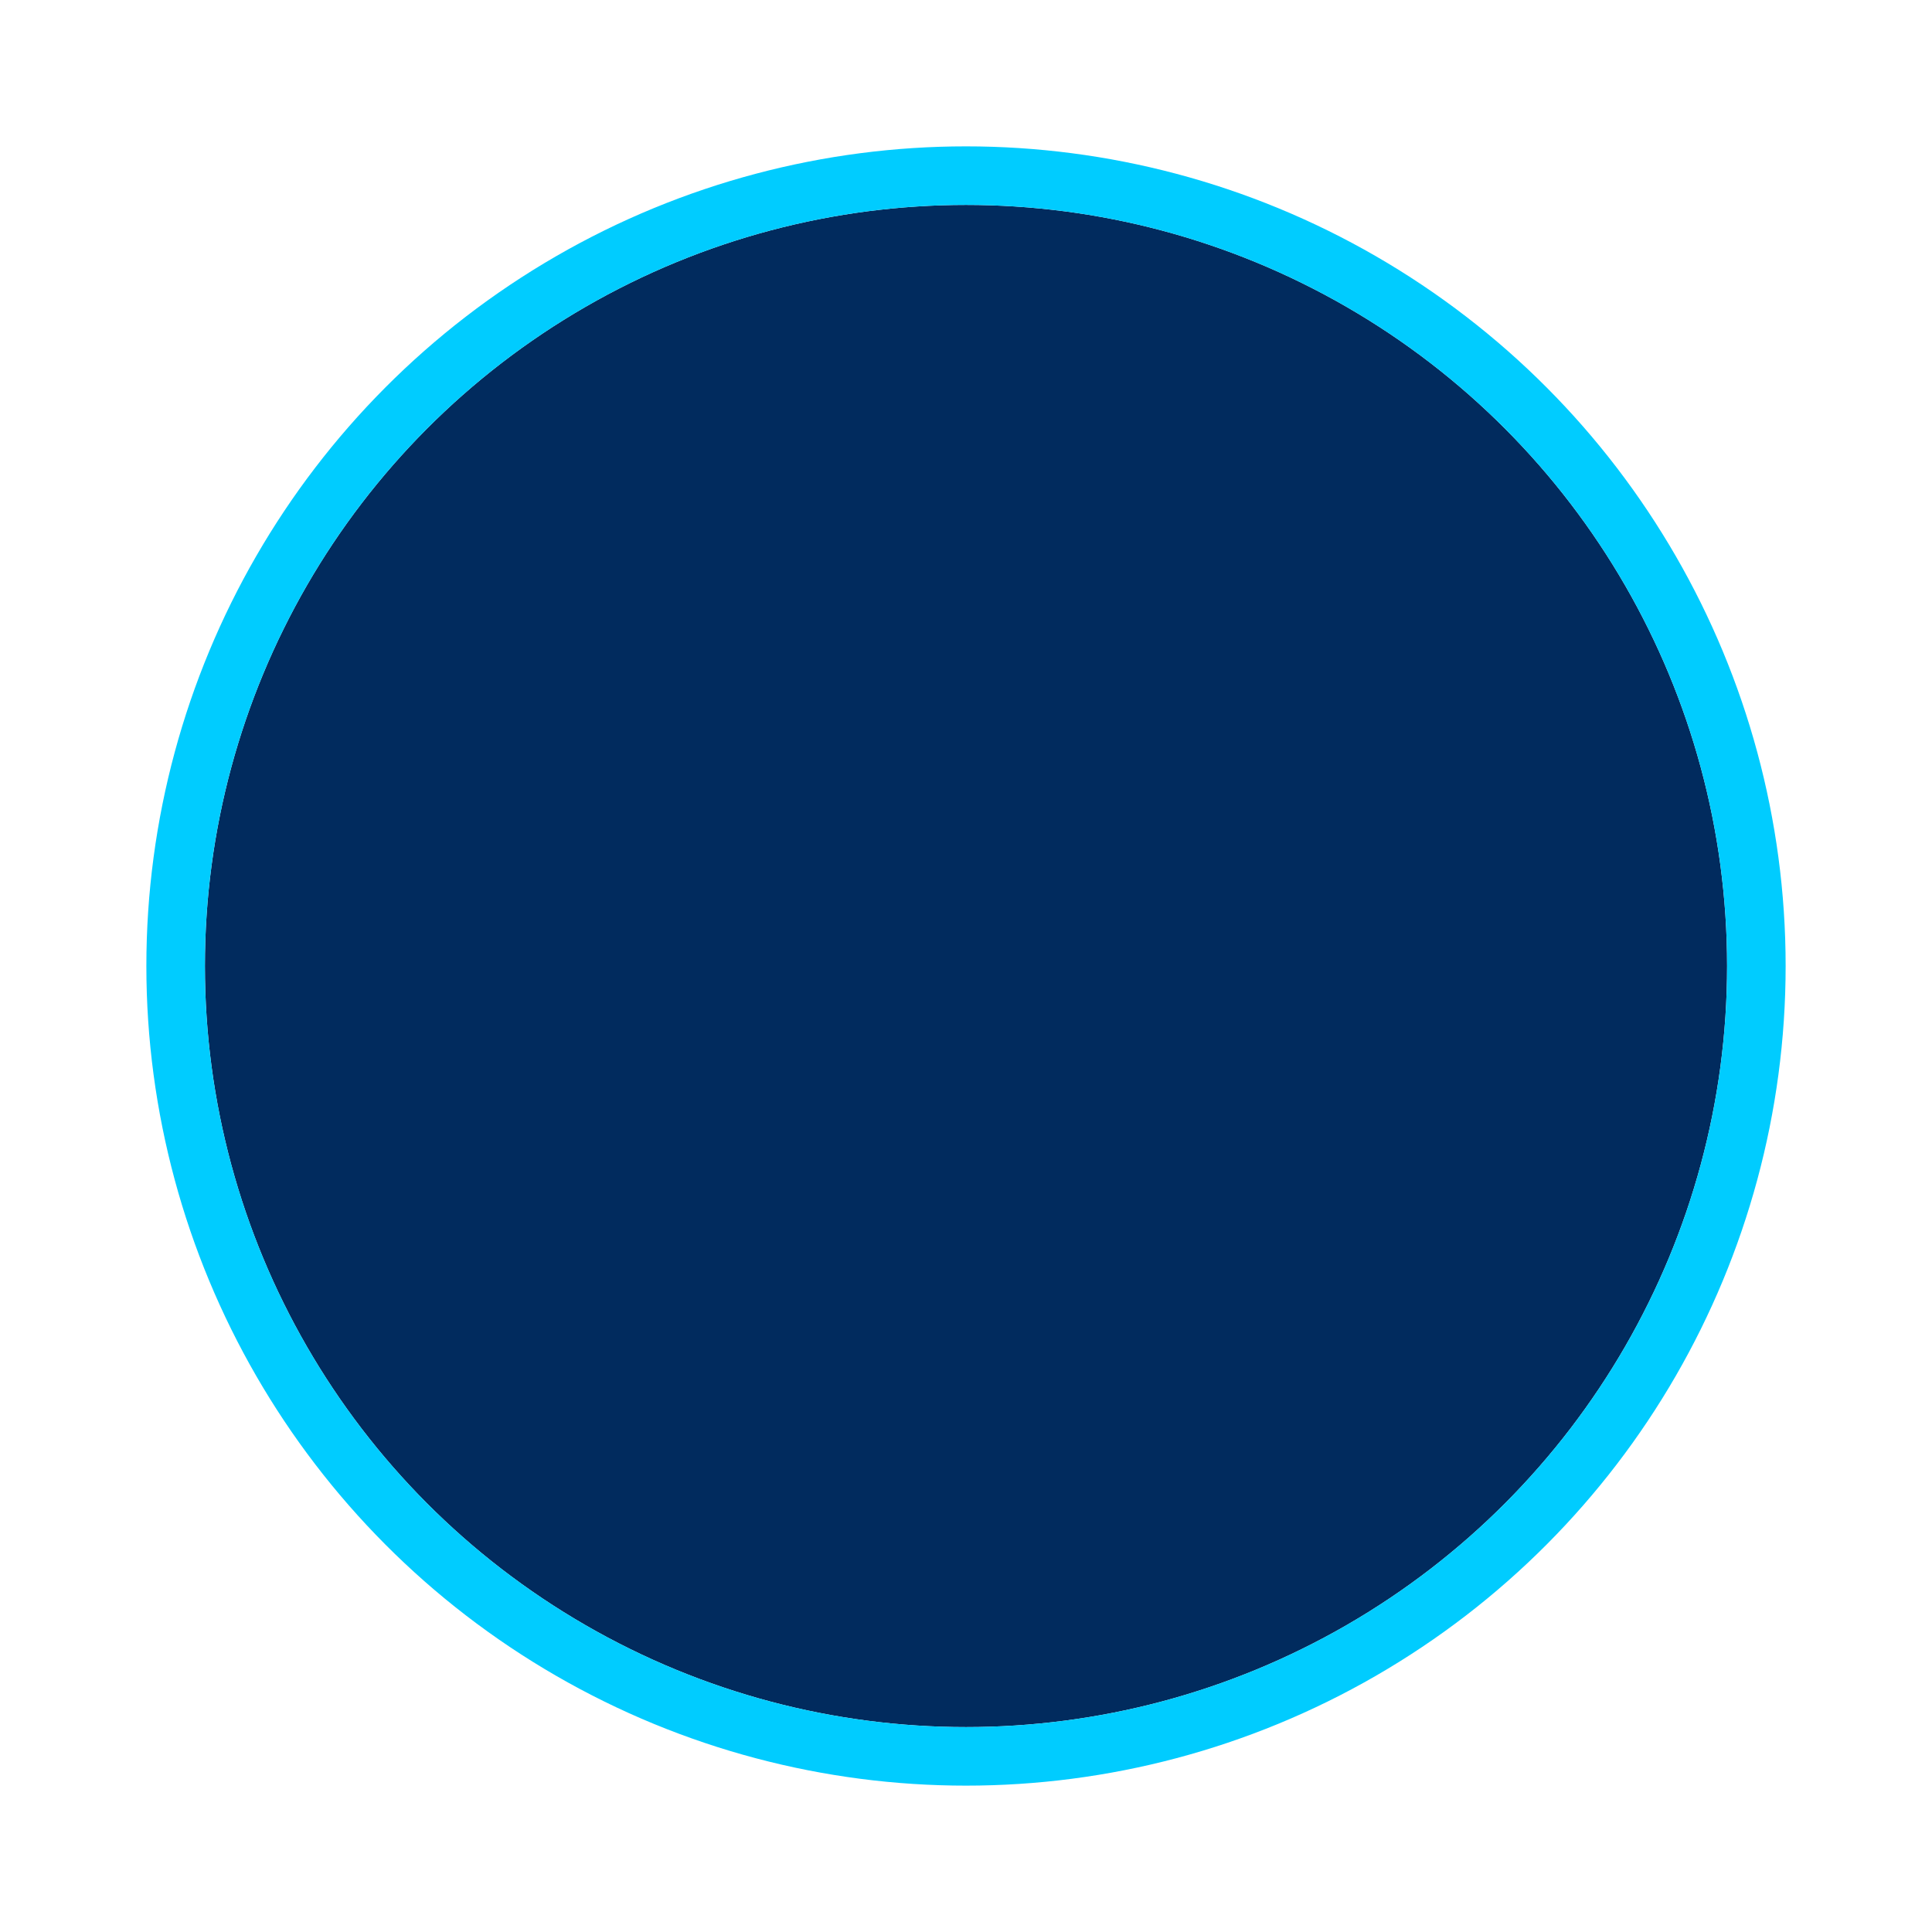
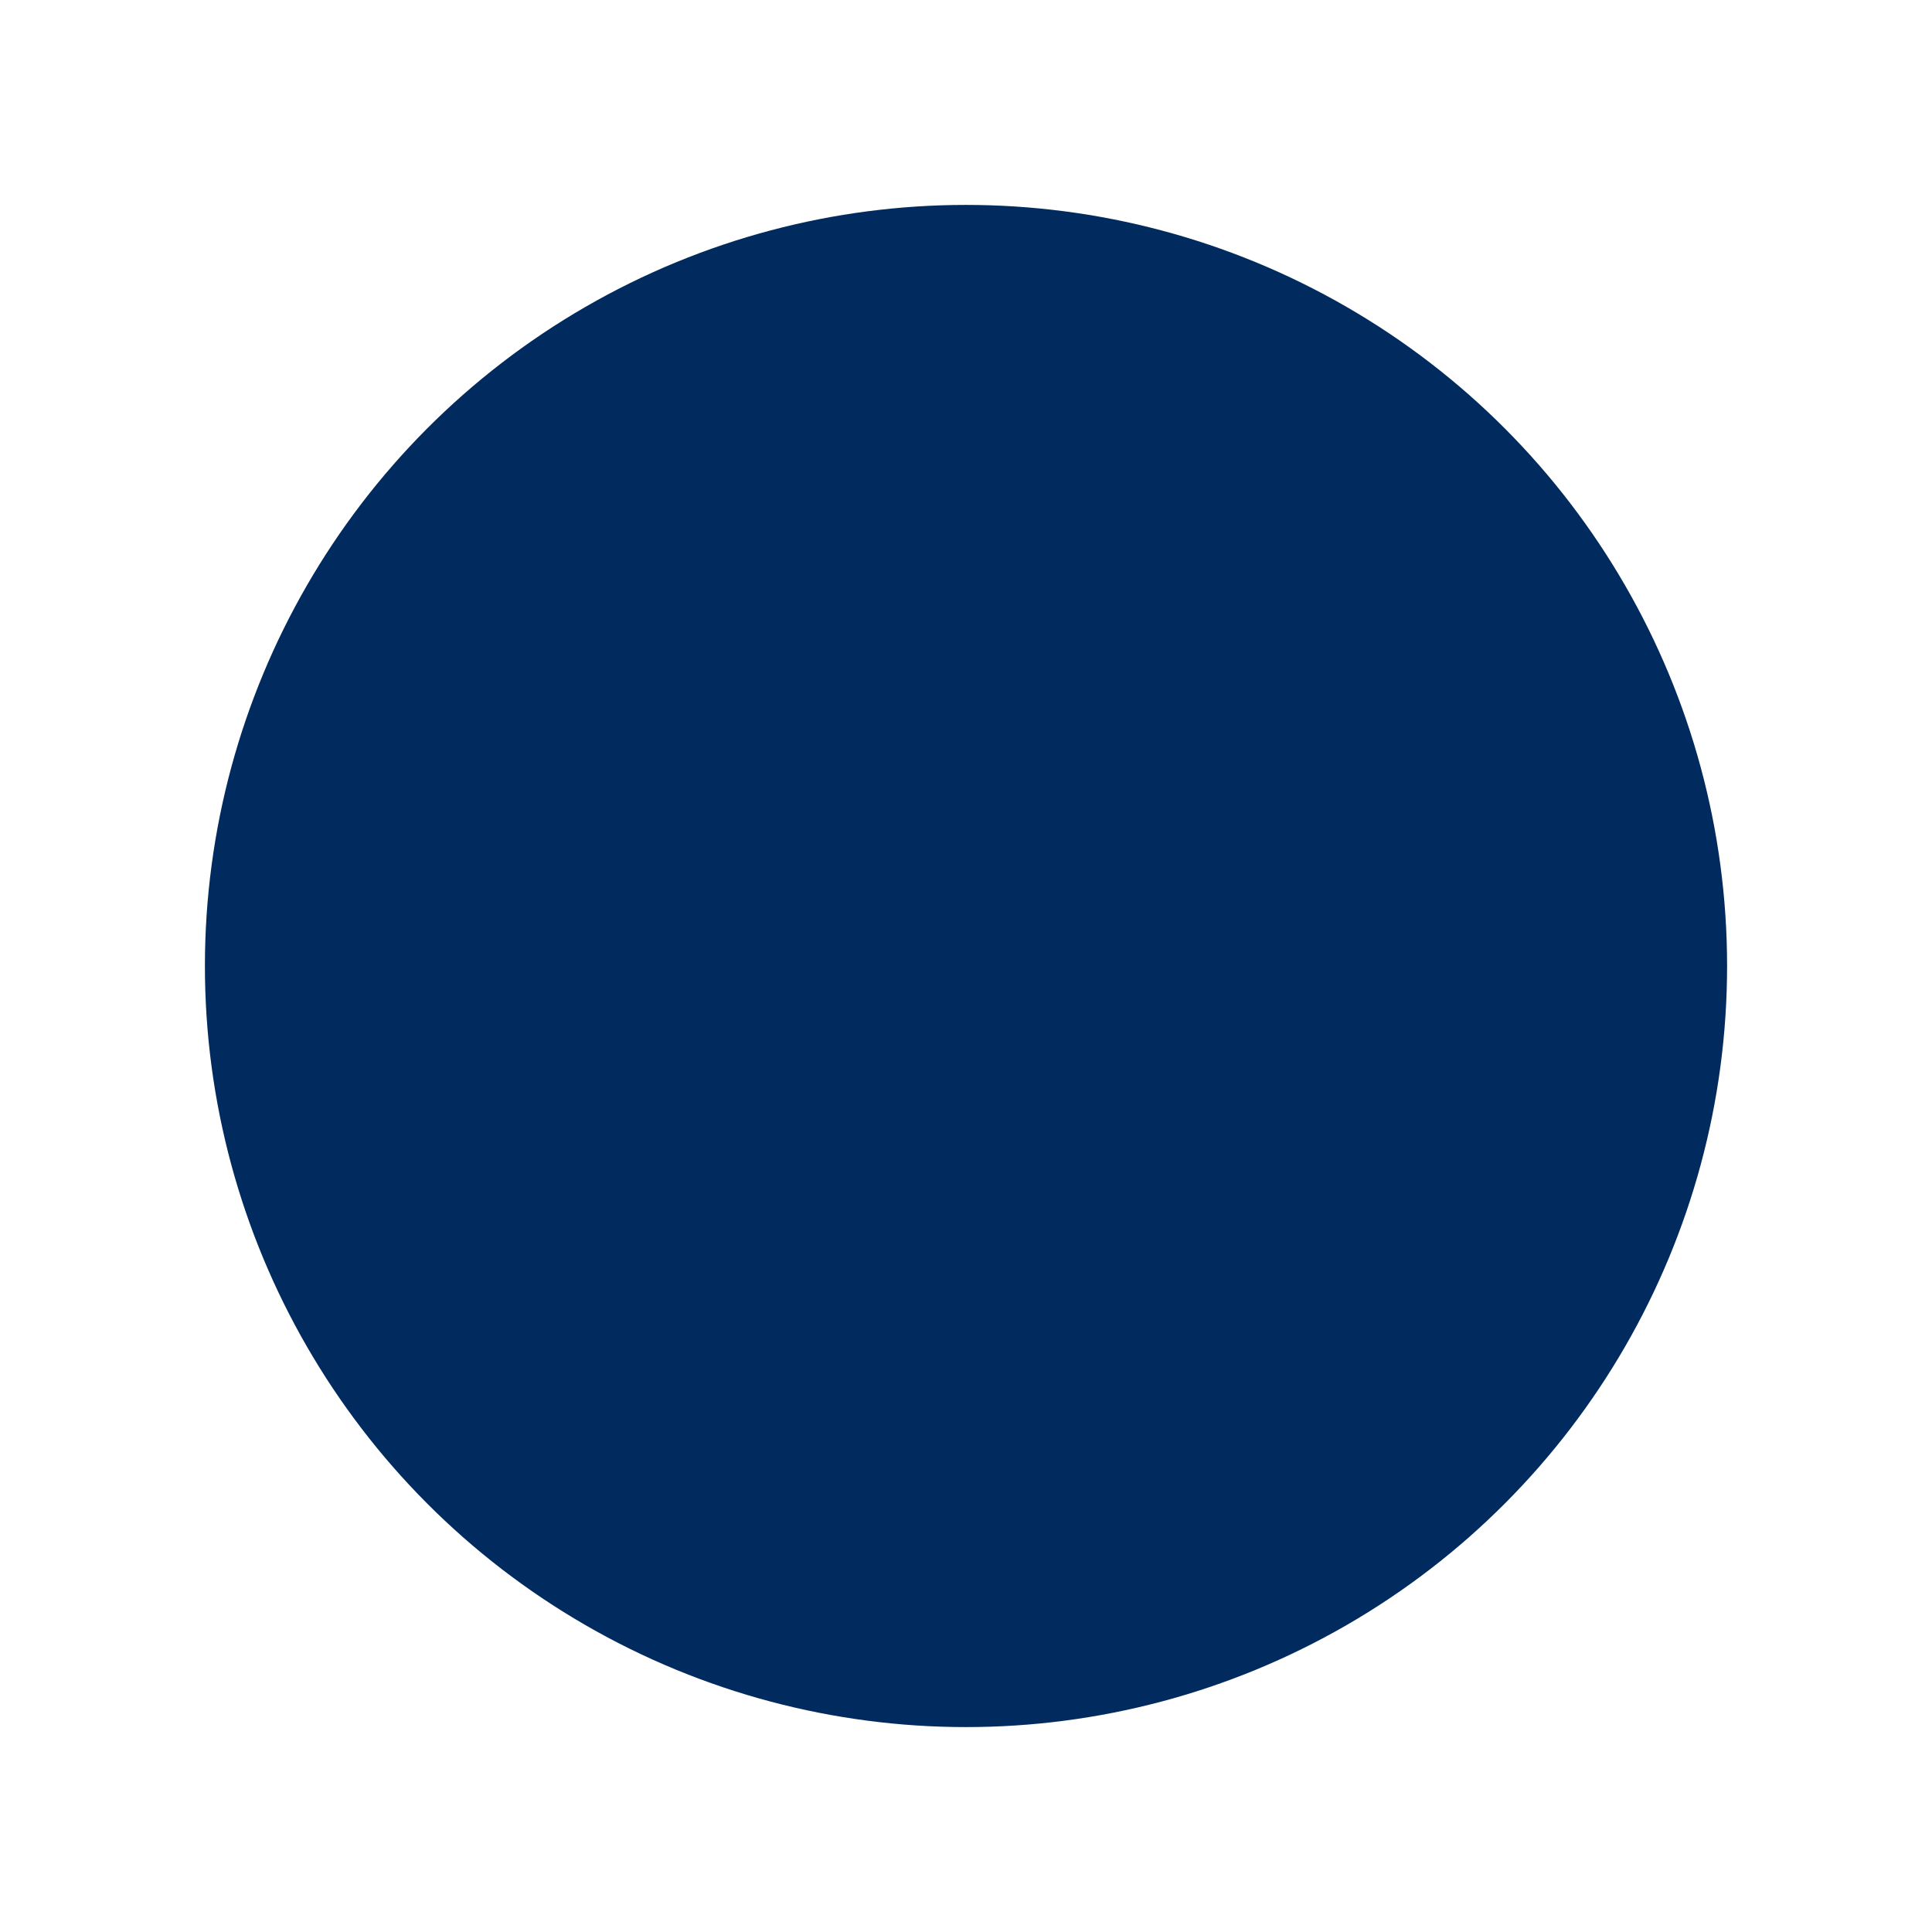
<svg xmlns="http://www.w3.org/2000/svg" preserveAspectRatio="none" width="100%" height="100%" overflow="visible" style="display: block;" viewBox="0 0 198 198" fill="none">
  <g id="Ellipse 23" filter="url(#filter0_d_415_6283)">
    <circle cx="99" cy="99" r="78" fill="#012B5E" />
-     <circle cx="99" cy="99" r="81" stroke="#00CCFF" stroke-width="6" />
  </g>
  <defs>
    <filter id="filter0_d_415_6283" x="0.2" y="0.2" width="197.6" height="197.6" filterUnits="userSpaceOnUse" color-interpolation-filters="sRGB">
      <feFlood flood-opacity="0" result="BackgroundImageFix" />
      <feColorMatrix in="SourceAlpha" type="matrix" values="0 0 0 0 0 0 0 0 0 0 0 0 0 0 0 0 0 0 127 0" result="hardAlpha" />
      <feMorphology radius="7" operator="erode" in="SourceAlpha" result="effect1_dropShadow_415_6283" />
      <feOffset />
      <feGaussianBlur stdDeviation="10.9" />
      <feComposite in2="hardAlpha" operator="out" />
      <feColorMatrix type="matrix" values="0 0 0 0 0 0 0 0 0 0 0 0 0 0 0 0 0 0 0.19 0" />
      <feBlend mode="normal" in2="BackgroundImageFix" result="effect1_dropShadow_415_6283" />
      <feBlend mode="normal" in="SourceGraphic" in2="effect1_dropShadow_415_6283" result="shape" />
    </filter>
  </defs>
</svg>